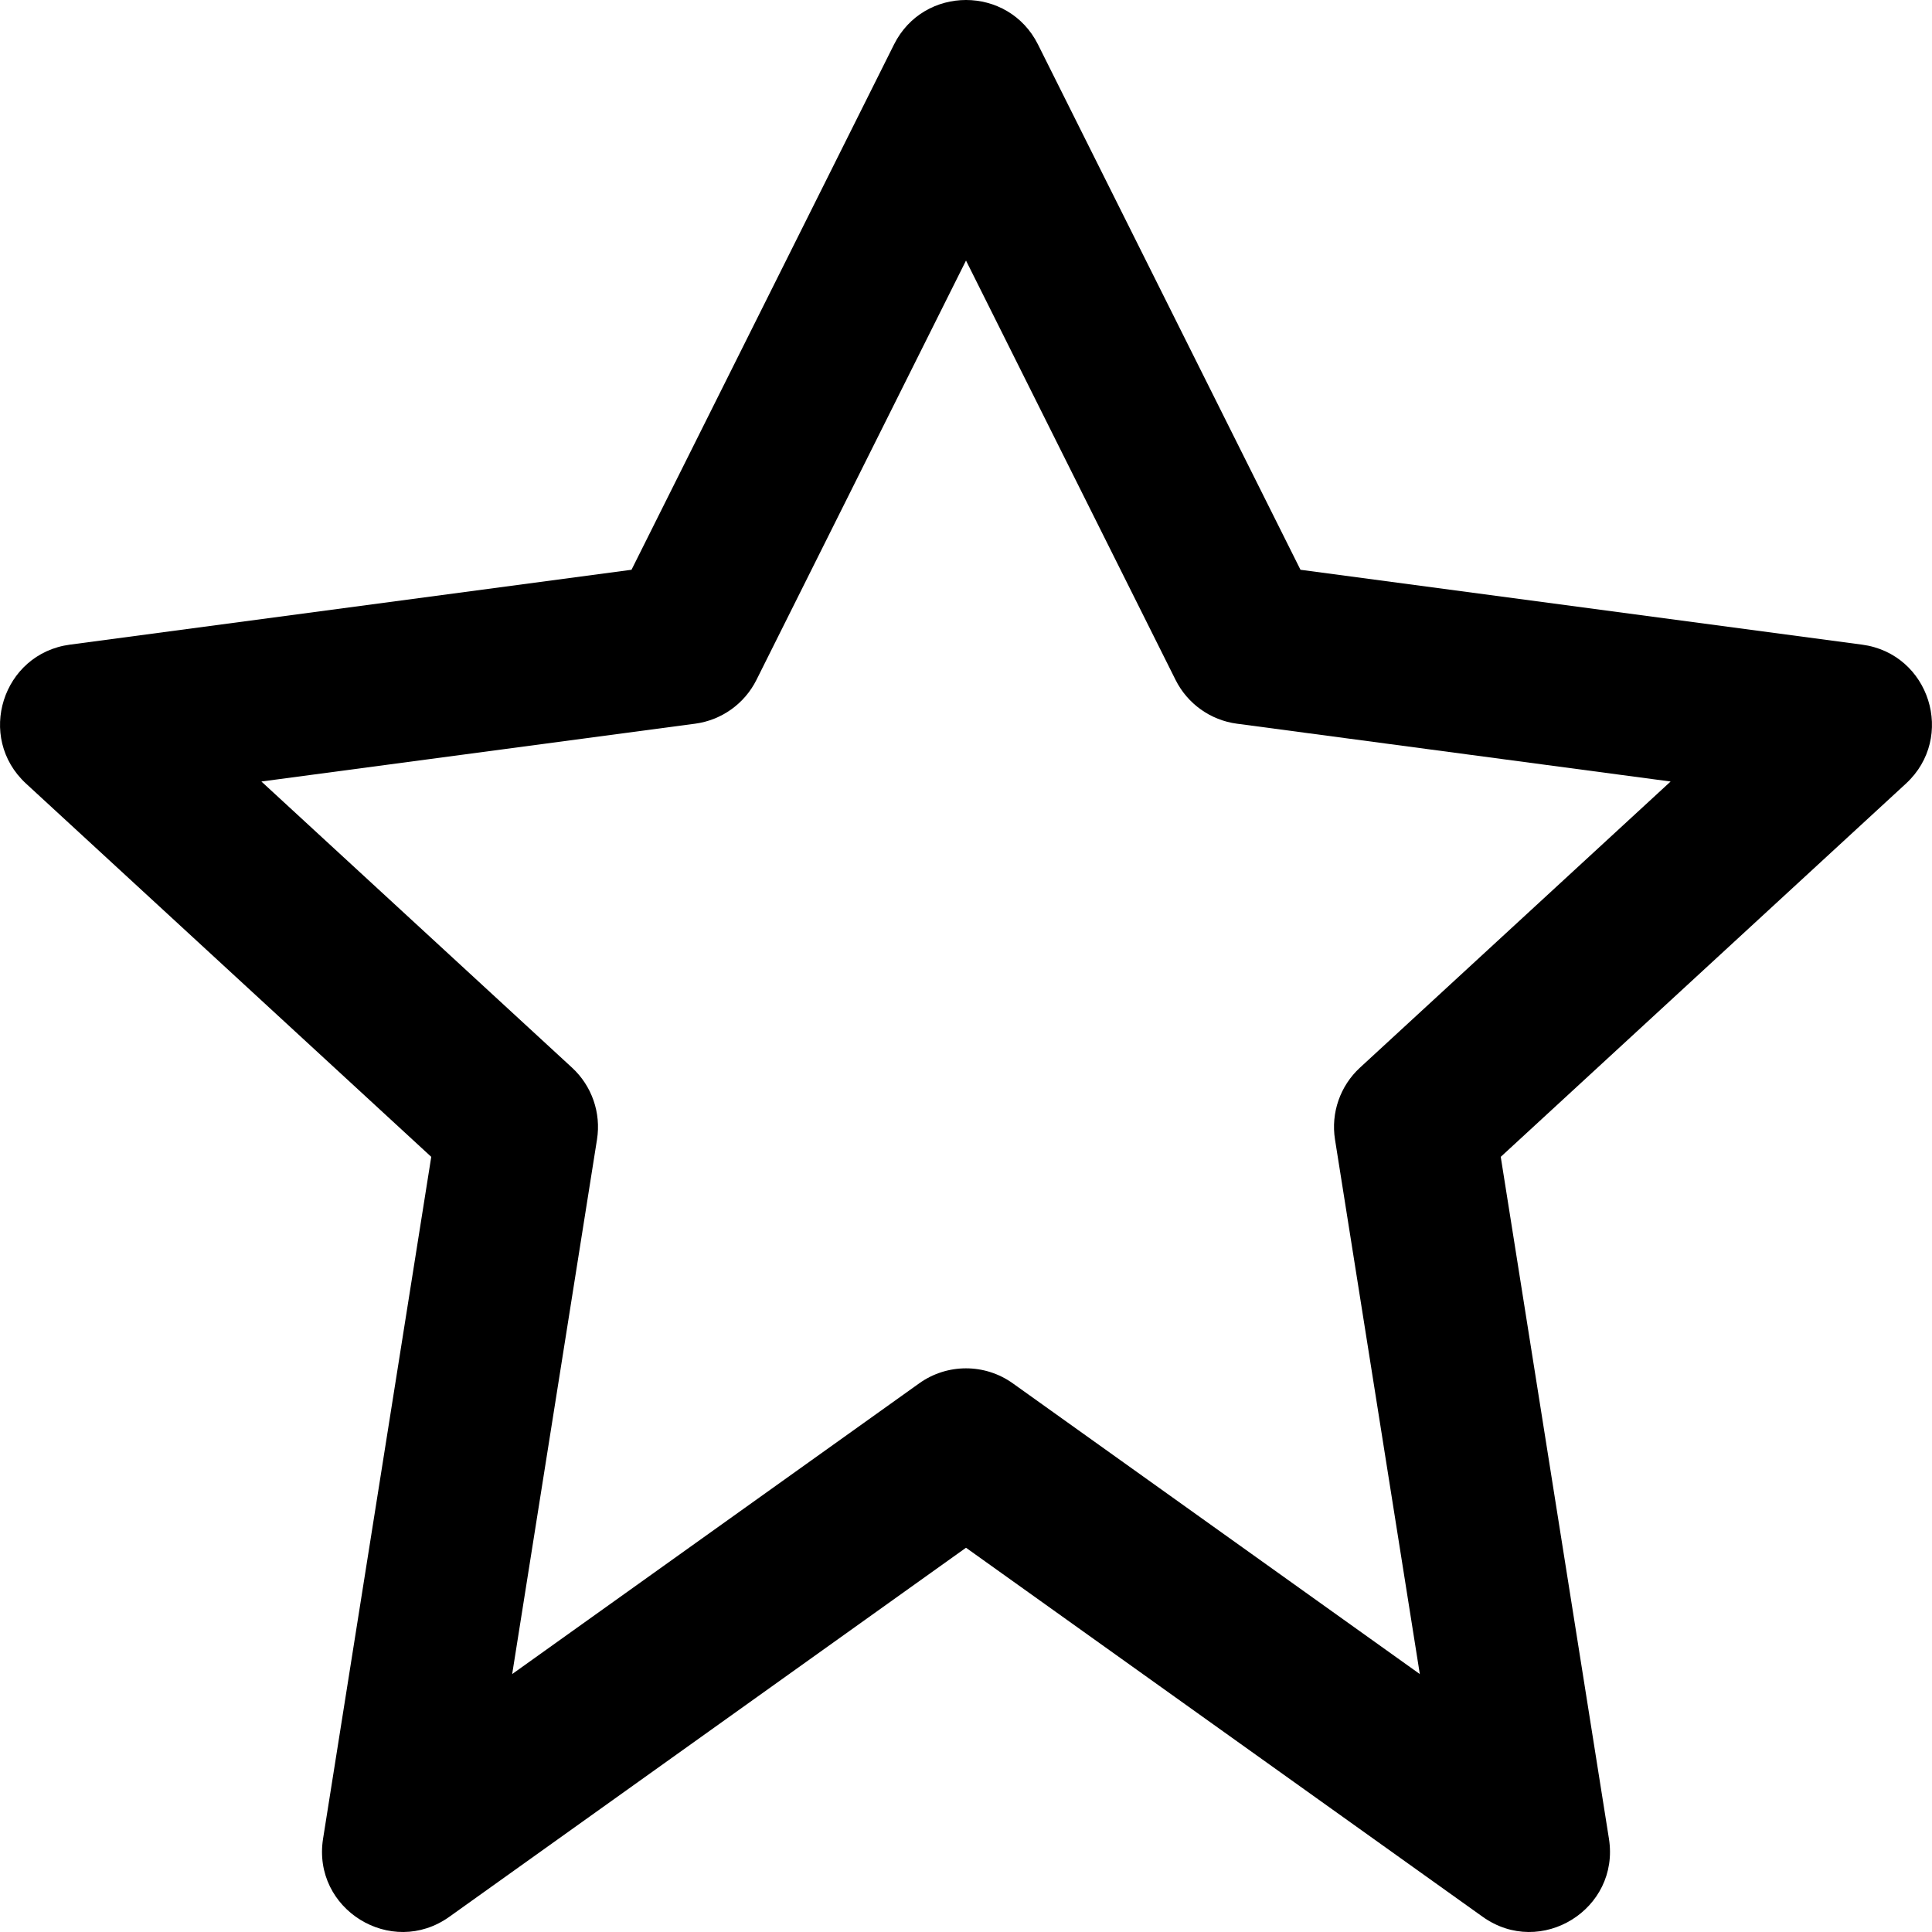
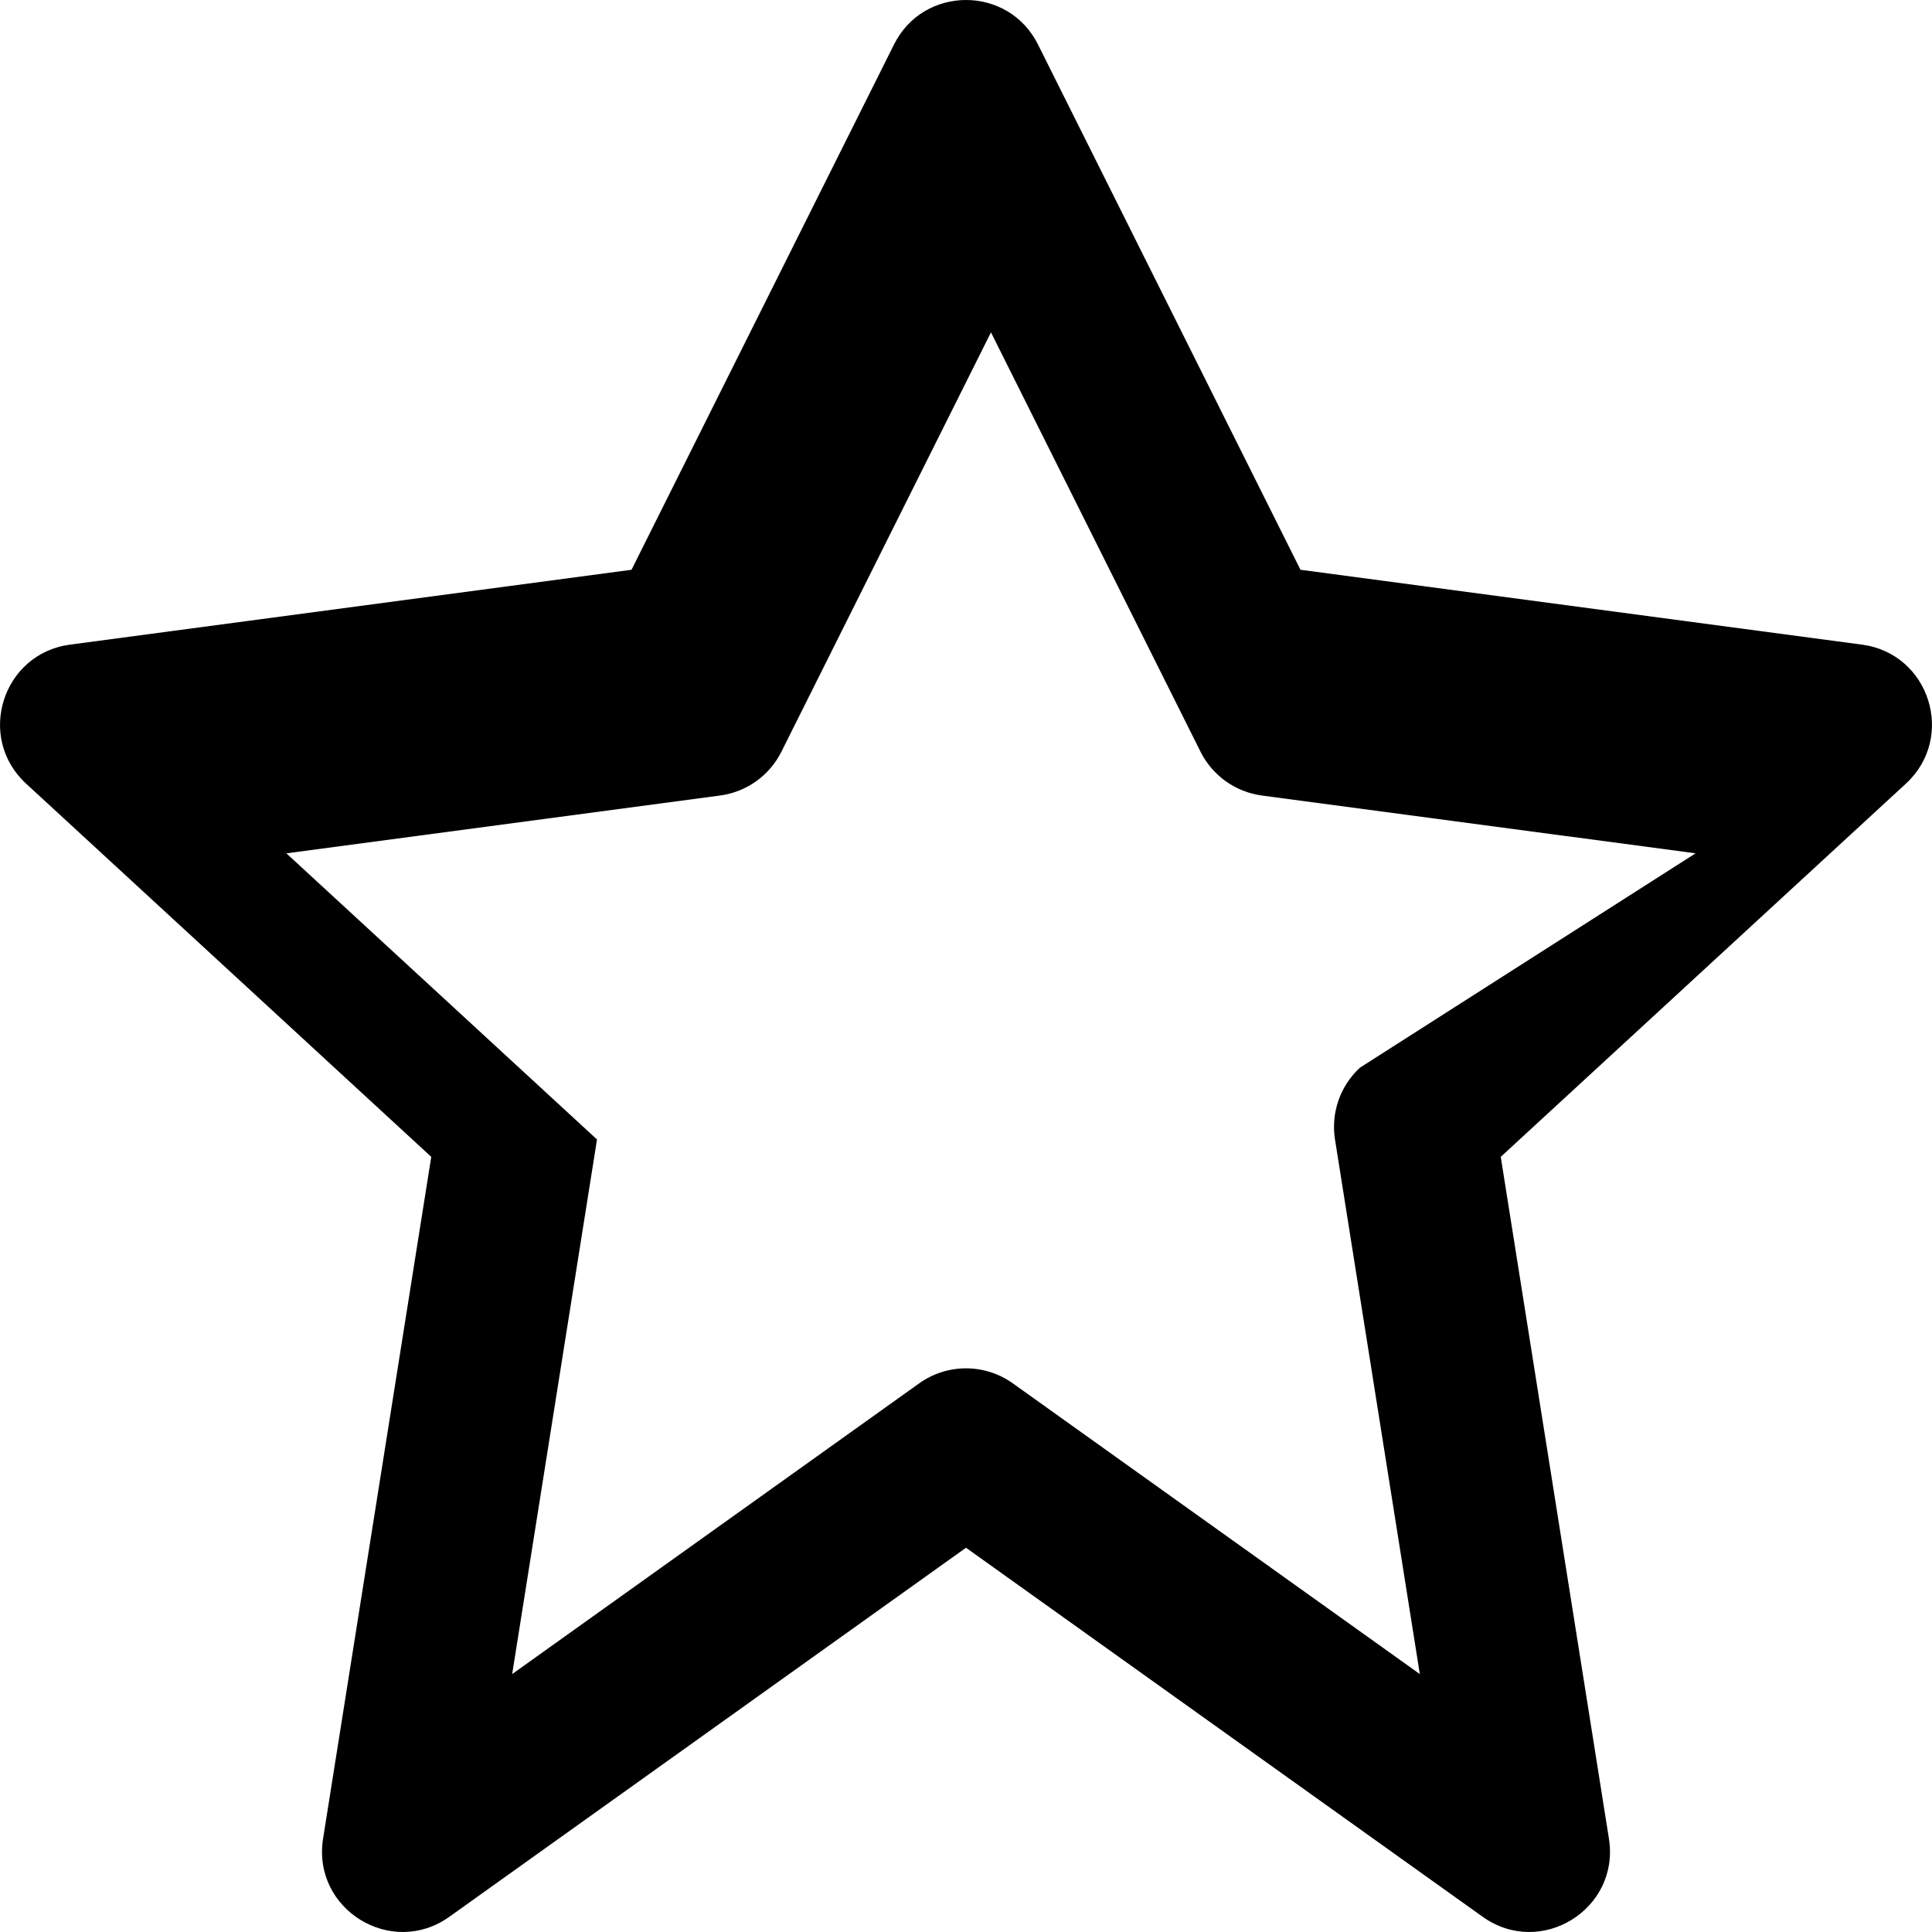
<svg xmlns="http://www.w3.org/2000/svg" fill="#000000" height="800px" width="800px" version="1.1" id="Layer_1" viewBox="0 0 512.062 512.062" xml:space="preserve">
  <g>
    <g>
-       <path d="M493.516,170.854l-148.833-19.839L275.114,11.797c-7.86-15.729-30.306-15.729-38.167,0l-69.569,139.217L18.545,170.854    c-17.92,2.389-24.932,24.589-11.635,36.837l107.39,98.922L85.628,487.324c-2.966,18.692,18.069,31.703,33.469,20.703    l136.934-97.81l136.934,97.81c15.401,11,36.435-2.011,33.47-20.703l-28.673-180.711l107.39-98.922    C518.448,195.442,511.437,173.242,493.516,170.854z M360.447,282.976c-5.252,4.838-7.735,11.982-6.616,19.034l22.481,141.688    L268.431,366.64c-7.418-5.298-17.382-5.298-24.799,0L135.75,443.698l22.481-141.688c1.119-7.052-1.364-14.196-6.616-19.034    l-82.333-75.841l114.944-15.322c7.011-0.935,13.103-5.283,16.265-11.61l55.541-111.145l55.541,111.145    c3.162,6.327,9.254,10.676,16.265,11.61l114.944,15.322L360.447,282.976z" />
+       <path d="M493.516,170.854l-148.833-19.839L275.114,11.797c-7.86-15.729-30.306-15.729-38.167,0l-69.569,139.217L18.545,170.854    c-17.92,2.389-24.932,24.589-11.635,36.837l107.39,98.922L85.628,487.324c-2.966,18.692,18.069,31.703,33.469,20.703    l136.934-97.81l136.934,97.81c15.401,11,36.435-2.011,33.47-20.703l-28.673-180.711l107.39-98.922    C518.448,195.442,511.437,173.242,493.516,170.854z M360.447,282.976c-5.252,4.838-7.735,11.982-6.616,19.034l22.481,141.688    L268.431,366.64c-7.418-5.298-17.382-5.298-24.799,0L135.75,443.698l22.481-141.688l-82.333-75.841l114.944-15.322c7.011-0.935,13.103-5.283,16.265-11.61l55.541-111.145l55.541,111.145    c3.162,6.327,9.254,10.676,16.265,11.61l114.944,15.322L360.447,282.976z" />
    </g>
  </g>
</svg>